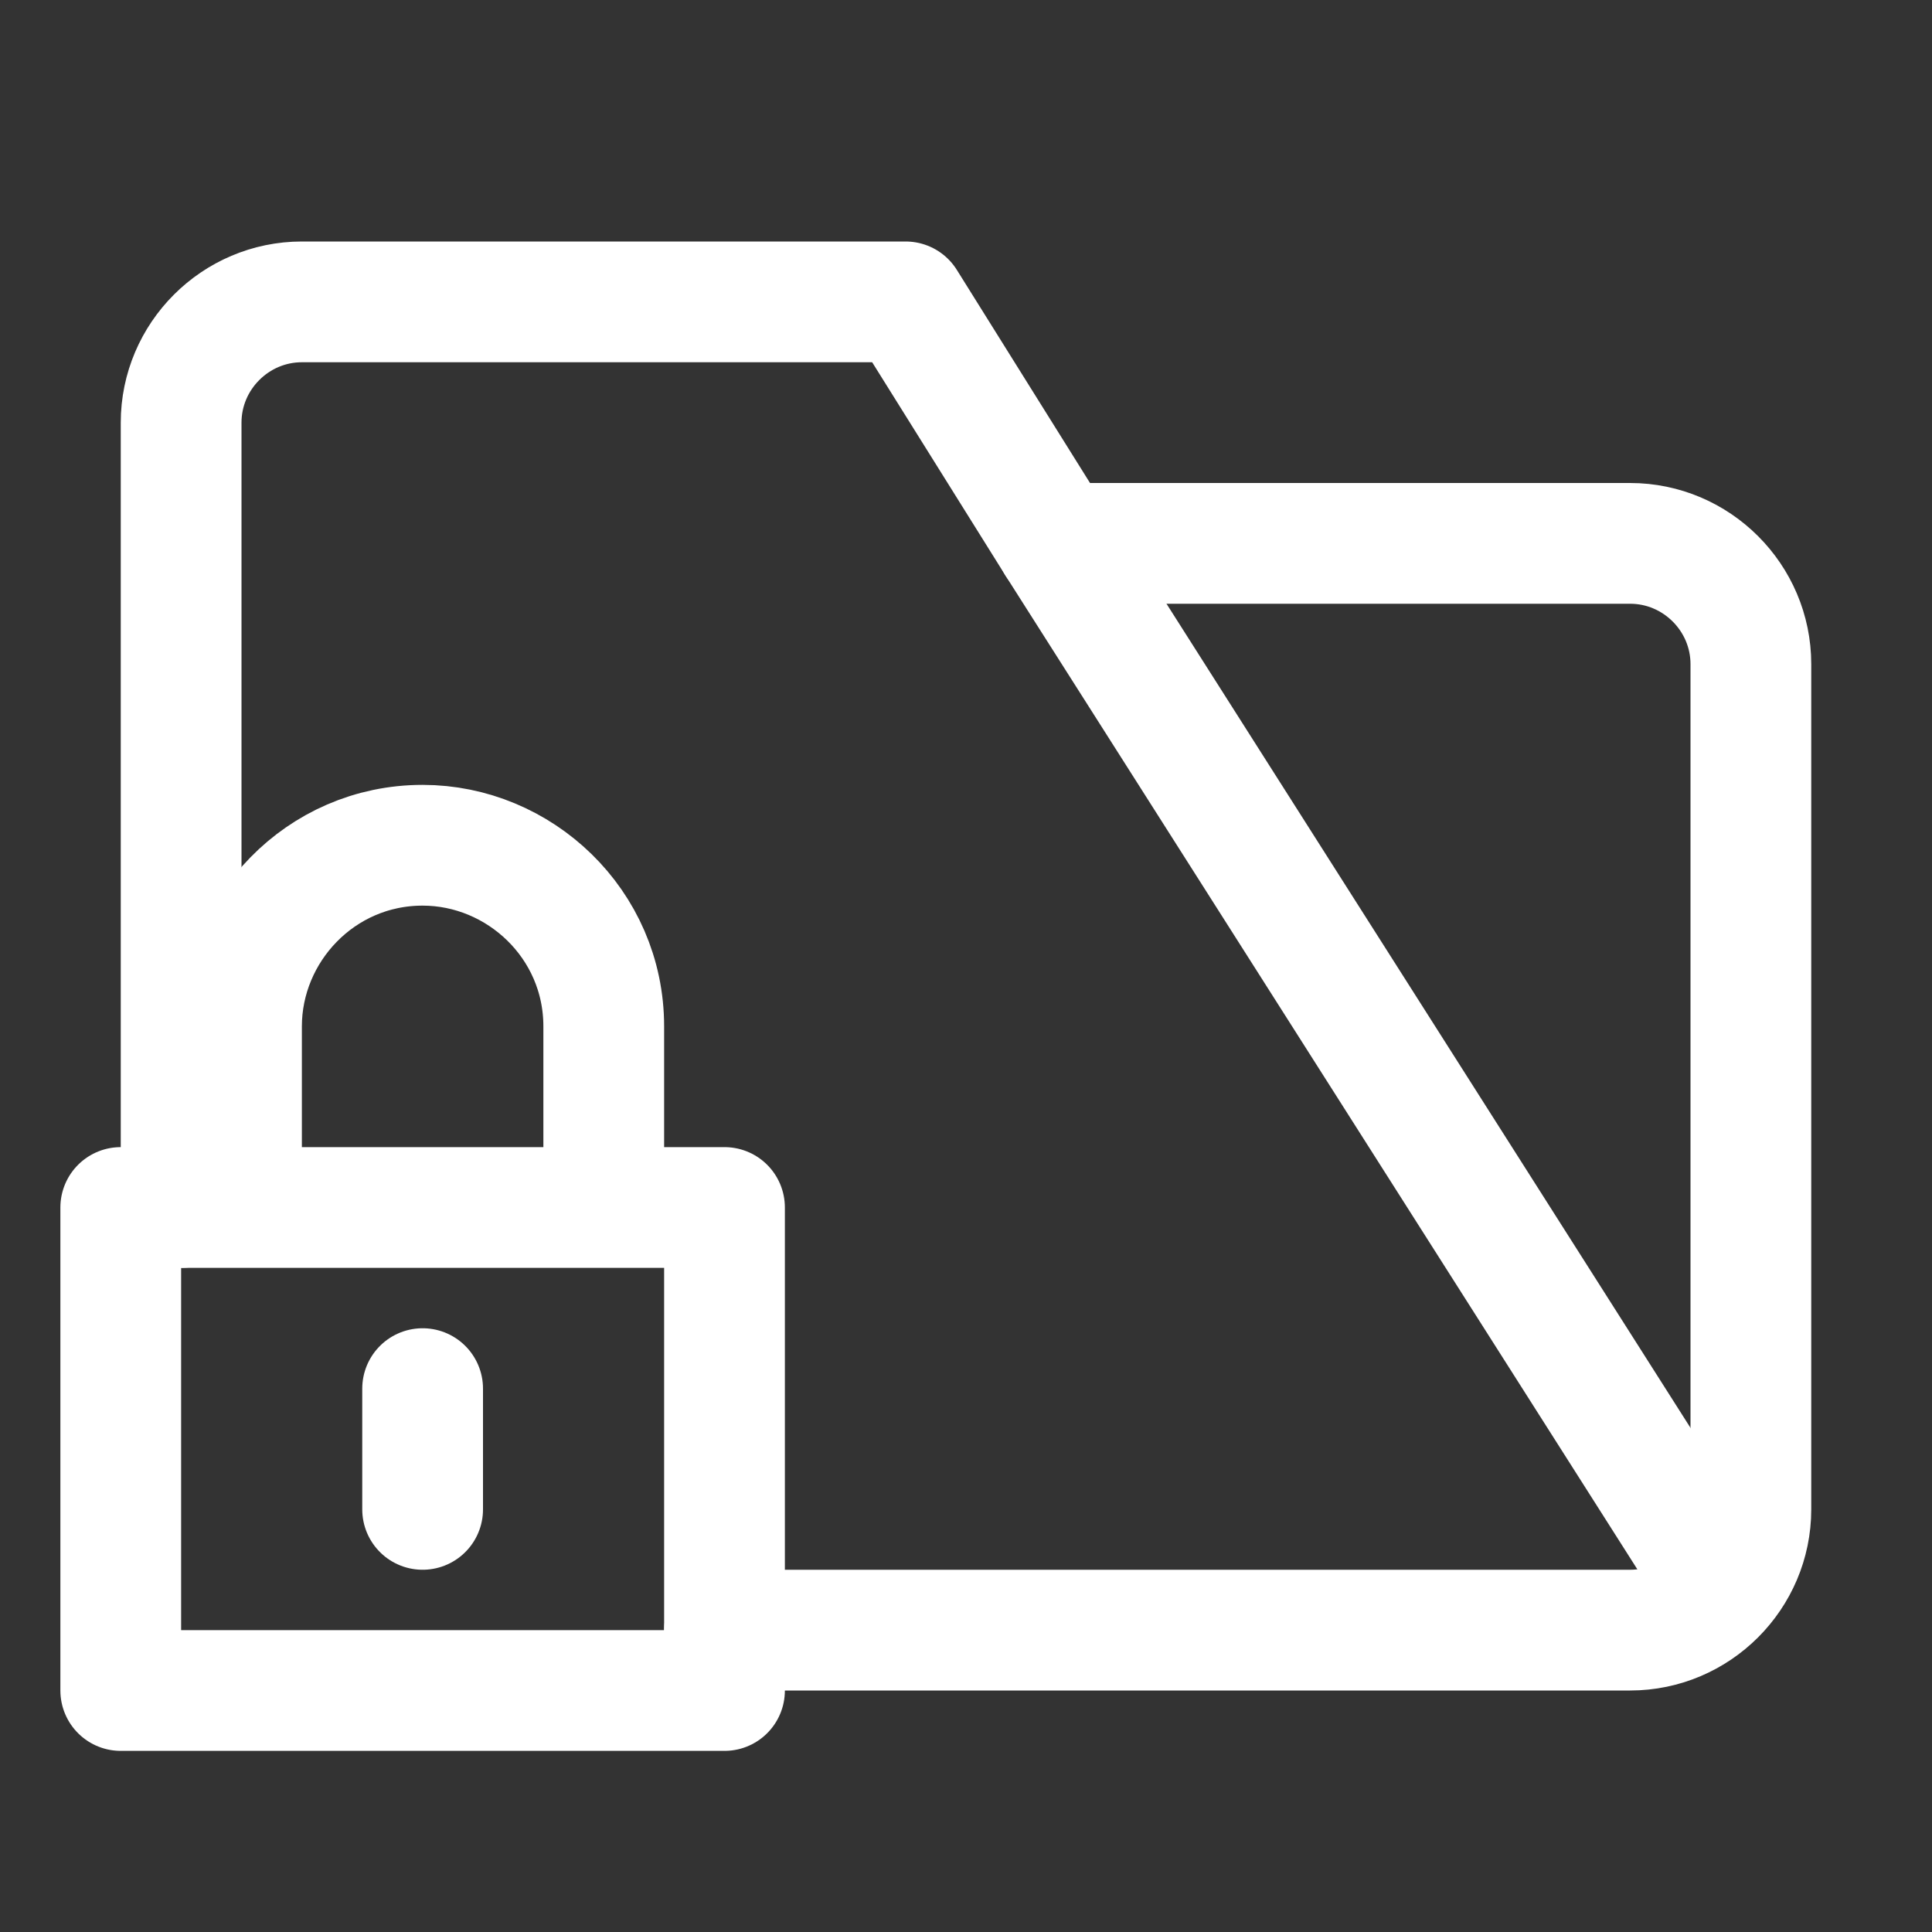
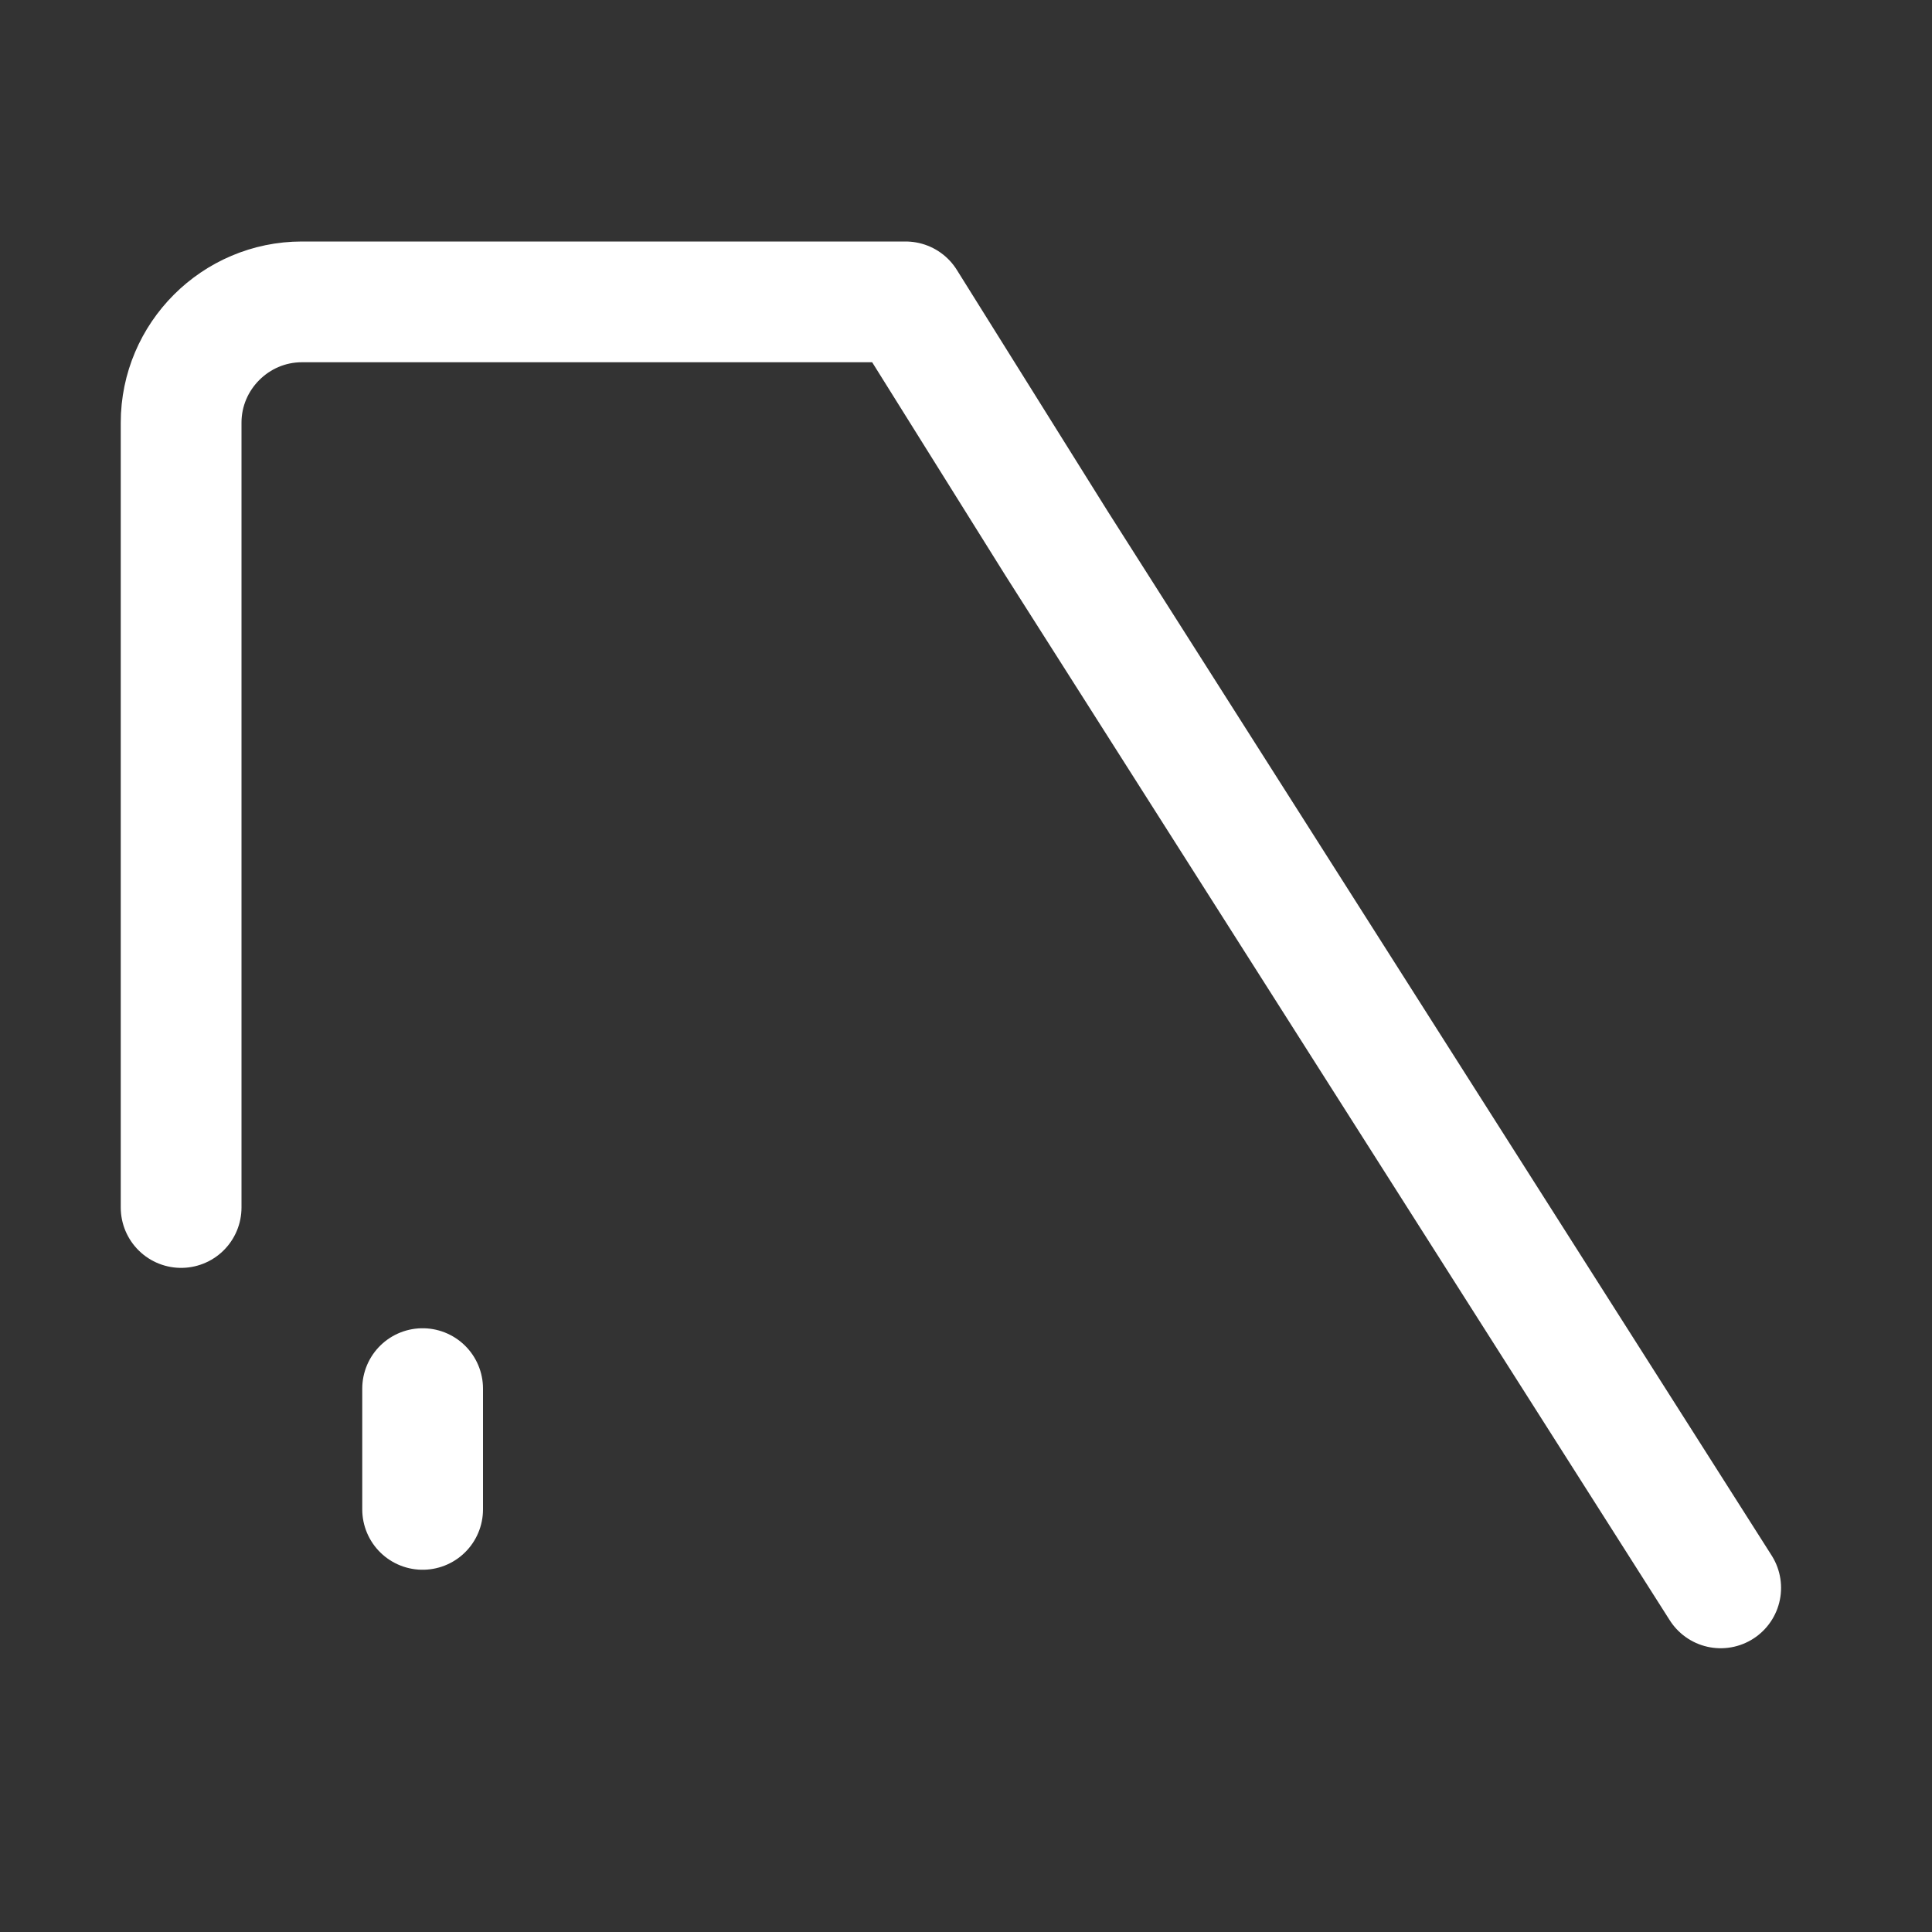
<svg xmlns="http://www.w3.org/2000/svg" width="32" height="32" viewBox="0 0 32 32" fill="none">
  <rect x="0" y="0" width="32" height="32" fill="#333333" stroke="none" />
-   <path d="M4 20H12V28H2V20H4ZM4 20V17C4 15.4 5.3 14 7 14C8.6 14 10 15.3 10 17V20" stroke="white" stroke-width="2" stroke-miterlimit="10" stroke-linecap="round" stroke-linejoin="round" />
  <path d="M7 23V25" stroke="white" stroke-width="2" stroke-miterlimit="10" stroke-linecap="round" stroke-linejoin="round" />
-   <path d="M12 27H27C28.1 27 29 26.1 29 25V11C29 9.9 28.1 9 27 9H17.5" stroke="white" stroke-width="2" stroke-miterlimit="10" stroke-linecap="round" stroke-linejoin="round" />
  <path d="M28.5 26.3L17.5 9L15 5H12.5H5C3.9 5 3 5.9 3 7V20" stroke="white" stroke-width="2" stroke-miterlimit="10" stroke-linecap="round" stroke-linejoin="round" />
</svg>